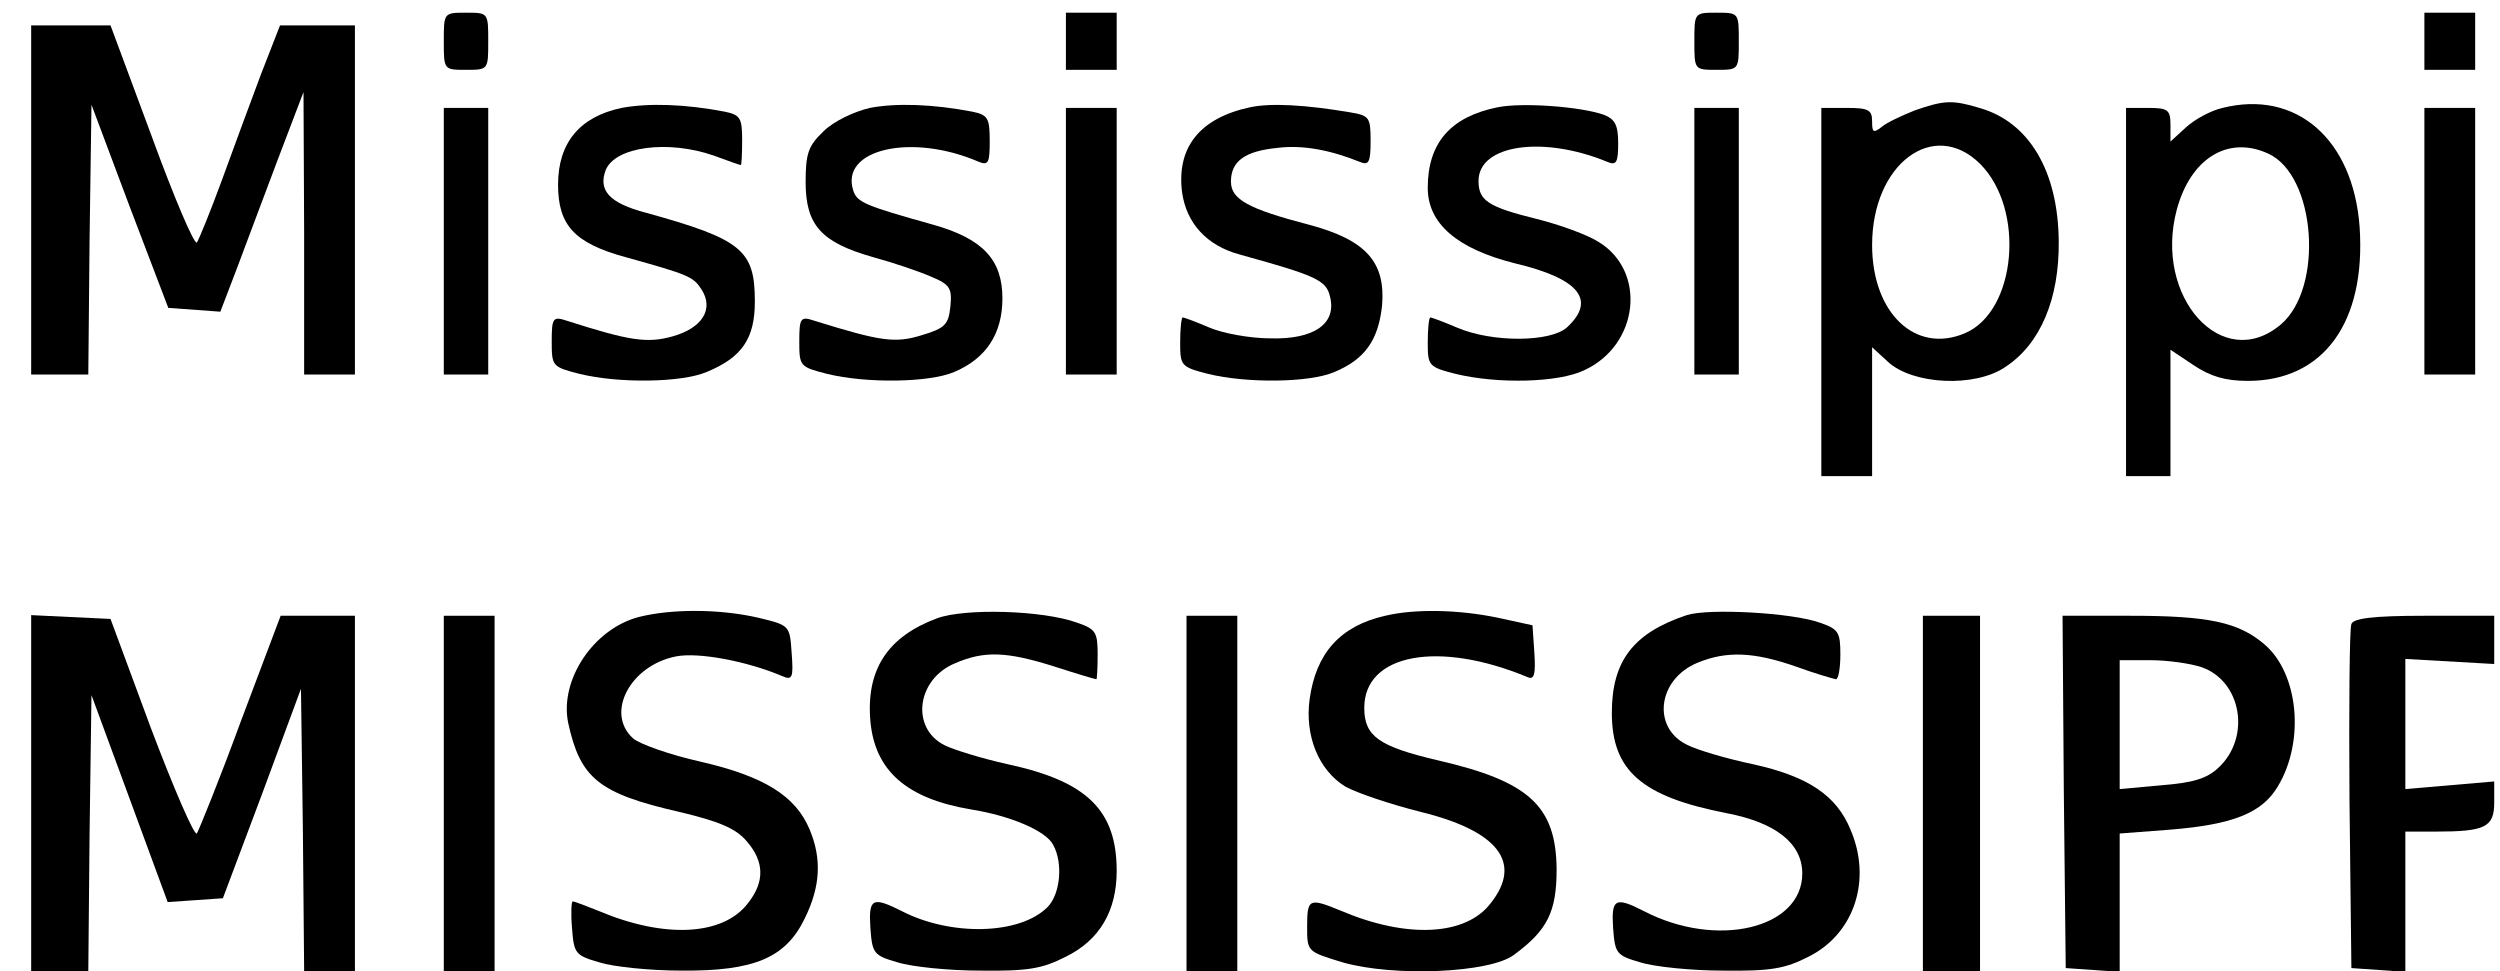
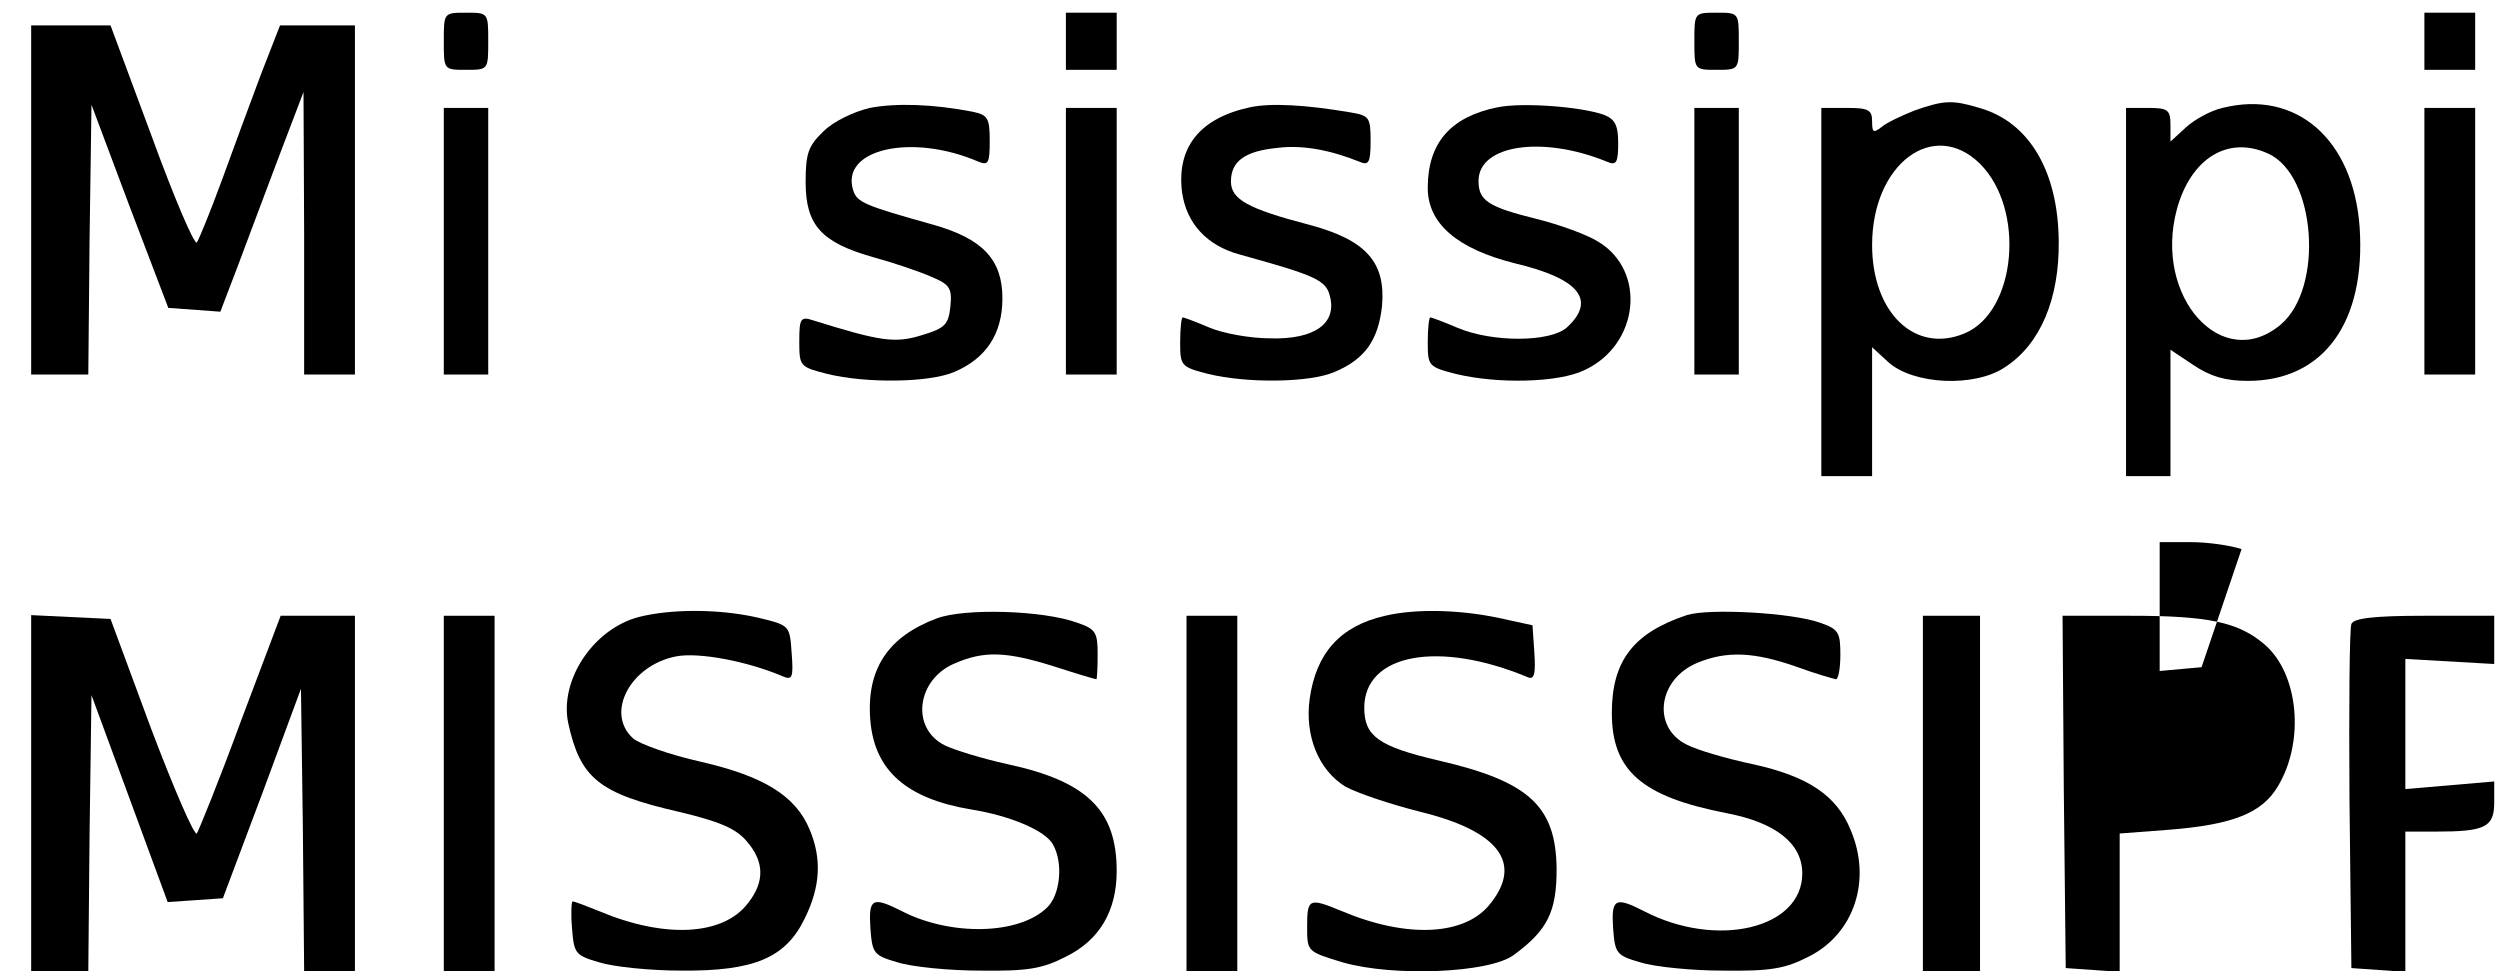
<svg xmlns="http://www.w3.org/2000/svg" version="1.0" width="103.544mm" height="40.227mm" viewBox="0 0 392 153" preserveAspectRatio="xMidYMid meet">
  <g transform="translate(0,153) scale(0.1,-0.1)" fill="#000000" stroke="none">
    <path d="M690 1465 c0 -45 0 -45 35 -45 35 0 35 0 35 45 0 45 0 45 -35 45 -35 0 -35 0 -35 -45z" />
    <path d="M1670 1465 l0 -45 40 0 40 0 0 45 0 45 -40 0 -40 0 0 -45z" />
    <path d="M2660 1465 c0 -45 0 -45 35 -45 35 0 35 0 35 45 0 45 0 45 -35 45 -35 0 -35 0 -35 -45z" />
    <path d="M3810 1465 l0 -45 40 0 40 0 0 45 0 45 -40 0 -40 0 0 -45z" />
    <path d="M40 1215 l0 -275 45 0 45 0 2 213 3 212 60 -160 61 -160 41 -3 41 -3 26 68 c14 37 43 115 65 173 l40 105 1 -222 0 -223 40 0 40 0 0 275 0 275 -59 0 -59 0 -30 -77 c-16 -43 -44 -118 -62 -168 -18 -49 -36 -93 -39 -97 -4 -4 -36 71 -71 167 l-65 175 -62 0 -63 0 0 -275z" />
-     <path d="M970 1360 c-66 -14 -100 -55 -100 -121 0 -64 26 -92 106 -114 101 -28 107 -31 120 -51 20 -31 1 -61 -46 -74 -40 -11 -67 -7 -167 25 -21 7 -23 4 -23 -33 0 -39 1 -40 44 -51 61 -15 160 -14 200 3 56 23 76 53 76 111 0 81 -20 98 -172 140 -57 15 -75 35 -63 67 15 37 98 48 170 23 22 -8 41 -15 43 -15 1 0 2 18 2 39 0 35 -3 40 -27 45 -62 12 -120 14 -163 6z" />
    <path d="M1361 1360 c-25 -6 -57 -21 -73 -37 -24 -23 -28 -35 -28 -80 0 -68 25 -95 106 -118 33 -9 74 -23 92 -31 29 -12 33 -18 30 -47 -3 -28 -8 -34 -45 -45 -42 -13 -64 -10 -170 23 -21 7 -23 4 -23 -33 0 -39 1 -40 44 -51 61 -15 160 -14 200 3 50 21 76 60 76 116 0 61 -31 94 -109 116 -107 30 -120 35 -126 54 -21 65 92 91 198 45 15 -6 17 -1 17 33 0 36 -3 41 -27 46 -62 12 -120 14 -162 6z" />
    <path d="M1960 1361 c-79 -17 -116 -63 -107 -134 7 -49 39 -84 91 -98 119 -33 136 -40 142 -66 11 -43 -25 -68 -94 -66 -32 0 -75 8 -96 17 -21 9 -40 16 -42 16 -2 0 -4 -17 -4 -39 0 -37 1 -39 44 -50 61 -15 160 -14 199 3 48 20 69 50 75 104 6 69 -25 104 -115 128 -96 25 -123 40 -123 68 0 32 22 48 73 53 39 5 83 -3 130 -22 14 -6 17 -1 17 33 0 37 -2 40 -32 45 -71 12 -125 15 -158 8z" />
    <path d="M2350 1361 c-74 -15 -110 -56 -110 -127 0 -56 46 -96 138 -119 101 -24 128 -58 81 -101 -26 -23 -117 -24 -173 0 -21 9 -40 16 -42 16 -2 0 -4 -17 -4 -39 0 -37 1 -39 44 -50 66 -16 162 -14 203 6 86 40 98 156 22 202 -17 11 -61 27 -97 36 -77 19 -92 29 -92 60 0 57 101 72 203 30 14 -6 17 -1 17 29 0 29 -5 38 -22 45 -36 13 -129 20 -168 12z" />
    <path d="M3007 1356 c-20 -8 -44 -19 -52 -26 -13 -10 -15 -9 -15 9 0 18 -6 21 -40 21 l-40 0 0 -290 0 -290 40 0 40 0 0 102 0 101 25 -23 c39 -36 137 -41 185 -8 55 36 85 107 84 198 -1 111 -47 188 -125 210 -43 13 -56 12 -102 -4z m103 -84 c72 -72 57 -233 -24 -267 -78 -33 -146 32 -146 139 0 128 97 200 170 128z" />
    <path d="M3492 1360 c-18 -4 -44 -18 -58 -31 l-24 -22 0 26 c0 24 -4 27 -35 27 l-35 0 0 -290 0 -290 35 0 35 0 0 100 0 99 36 -24 c27 -18 50 -25 86 -25 119 0 186 92 176 242 -10 139 -100 217 -216 188z m72 -72 c75 -34 88 -211 20 -269 -92 -78 -201 43 -164 181 22 81 81 117 144 88z" />
    <path d="M690 1150 l0 -210 35 0 35 0 0 210 0 210 -35 0 -35 0 0 -210z" />
    <path d="M1670 1150 l0 -210 40 0 40 0 0 210 0 210 -40 0 -40 0 0 -210z" />
    <path d="M2660 1150 l0 -210 35 0 35 0 0 210 0 210 -35 0 -35 0 0 -210z" />
    <path d="M3810 1150 l0 -210 40 0 40 0 0 210 0 210 -40 0 -40 0 0 -210z" />
    <path d="M997 558 c-72 -19 -125 -100 -111 -167 19 -87 48 -111 175 -140 63 -15 89 -26 106 -46 28 -32 29 -64 2 -98 -39 -51 -131 -56 -235 -12 -20 8 -38 15 -41 15 -2 0 -3 -19 -1 -42 3 -40 5 -43 43 -54 22 -7 80 -13 129 -13 115 -1 165 20 195 83 24 49 27 93 7 140 -22 52 -71 83 -171 106 -49 11 -97 28 -107 37 -44 40 -4 115 68 129 36 7 113 -8 167 -31 16 -7 18 -3 15 36 -3 44 -3 44 -53 56 -61 14 -137 14 -188 1z" />
    <path d="M1467 556 c-78 -29 -112 -81 -105 -162 7 -78 57 -122 158 -139 63 -10 119 -34 130 -56 16 -29 11 -78 -9 -98 -44 -44 -153 -46 -230 -6 -46 23 -52 20 -49 -27 3 -40 5 -43 43 -54 22 -7 81 -13 130 -13 75 -1 98 3 135 22 53 26 80 72 80 135 0 95 -46 141 -171 168 -41 9 -86 23 -100 30 -54 27 -44 104 16 129 46 20 81 19 157 -5 34 -11 64 -20 66 -20 1 0 2 18 2 39 0 35 -3 40 -32 50 -55 20 -178 23 -221 7z" />
    <path d="M2173 560 c-71 -16 -109 -59 -119 -131 -8 -58 14 -112 56 -138 18 -10 71 -28 119 -40 122 -30 161 -80 110 -144 -39 -51 -131 -56 -235 -12 -51 21 -54 20 -54 -25 0 -39 0 -39 56 -56 80 -23 232 -17 270 12 53 39 67 68 67 135 -1 99 -43 138 -186 171 -94 22 -117 38 -117 83 0 85 117 107 258 48 10 -4 12 6 10 38 l-3 44 -55 12 c-63 13 -131 14 -177 3z" />
    <path d="M2648 561 c-84 -28 -118 -72 -118 -154 0 -91 47 -132 181 -158 78 -15 119 -48 119 -95 0 -87 -135 -119 -250 -59 -45 23 -51 19 -48 -27 3 -40 5 -43 43 -54 22 -7 81 -13 130 -13 75 -1 98 3 135 22 72 36 100 121 66 200 -22 54 -67 84 -153 103 -43 9 -90 23 -105 31 -55 27 -46 103 17 129 46 19 89 17 155 -6 30 -11 58 -19 63 -20 4 0 7 18 7 39 0 35 -3 40 -32 50 -44 16 -176 23 -210 12z" />
    <path d="M40 280 l0 -280 45 0 45 0 2 217 3 218 60 -163 60 -163 44 3 43 3 62 165 61 165 3 -222 2 -223 40 0 40 0 0 280 0 280 -59 0 -58 0 -63 -167 c-34 -93 -66 -171 -69 -176 -4 -4 -36 70 -72 165 l-64 173 -63 3 -62 3 0 -281z" />
    <path d="M690 280 l0 -280 40 0 40 0 0 280 0 280 -40 0 -40 0 0 -280z" />
    <path d="M1860 280 l0 -280 40 0 40 0 0 280 0 280 -40 0 -40 0 0 -280z" />
    <path d="M3020 280 l0 -280 45 0 45 0 0 280 0 280 -45 0 -45 0 0 -280z" />
-     <path d="M3242 283 l3 -278 43 -3 42 -3 0 109 0 109 79 6 c99 8 145 26 170 68 43 71 33 178 -21 224 -41 35 -88 45 -211 45 l-107 0 2 -277z m217 196 c63 -22 78 -110 27 -158 -19 -18 -41 -24 -90 -28 l-66 -6 0 102 0 101 49 0 c26 0 62 -5 80 -11z" />
+     <path d="M3242 283 l3 -278 43 -3 42 -3 0 109 0 109 79 6 c99 8 145 26 170 68 43 71 33 178 -21 224 -41 35 -88 45 -211 45 l-107 0 2 -277z m217 196 l-66 -6 0 102 0 101 49 0 c26 0 62 -5 80 -11z" />
    <path d="M3695 547 c-3 -7 -4 -131 -3 -277 l3 -265 43 -3 42 -3 0 110 0 111 48 0 c78 0 92 7 92 46 l0 33 -70 -6 -70 -6 0 103 0 102 70 -4 70 -4 0 38 0 38 -110 0 c-80 0 -112 -4 -115 -13z" />
  </g>
</svg>